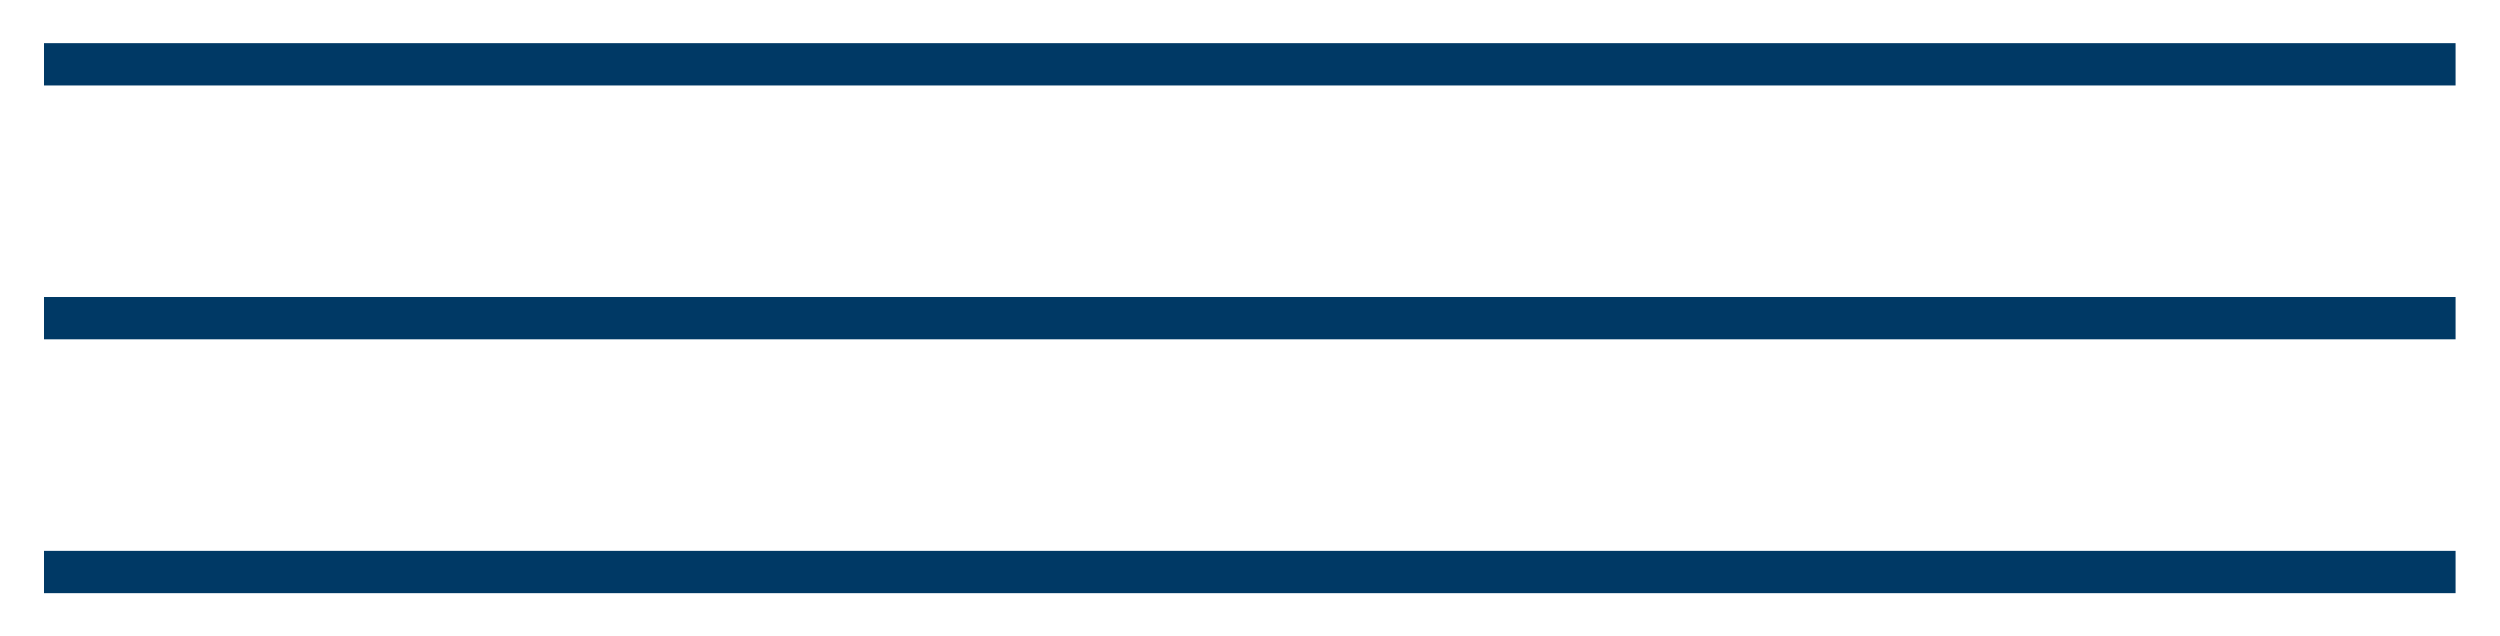
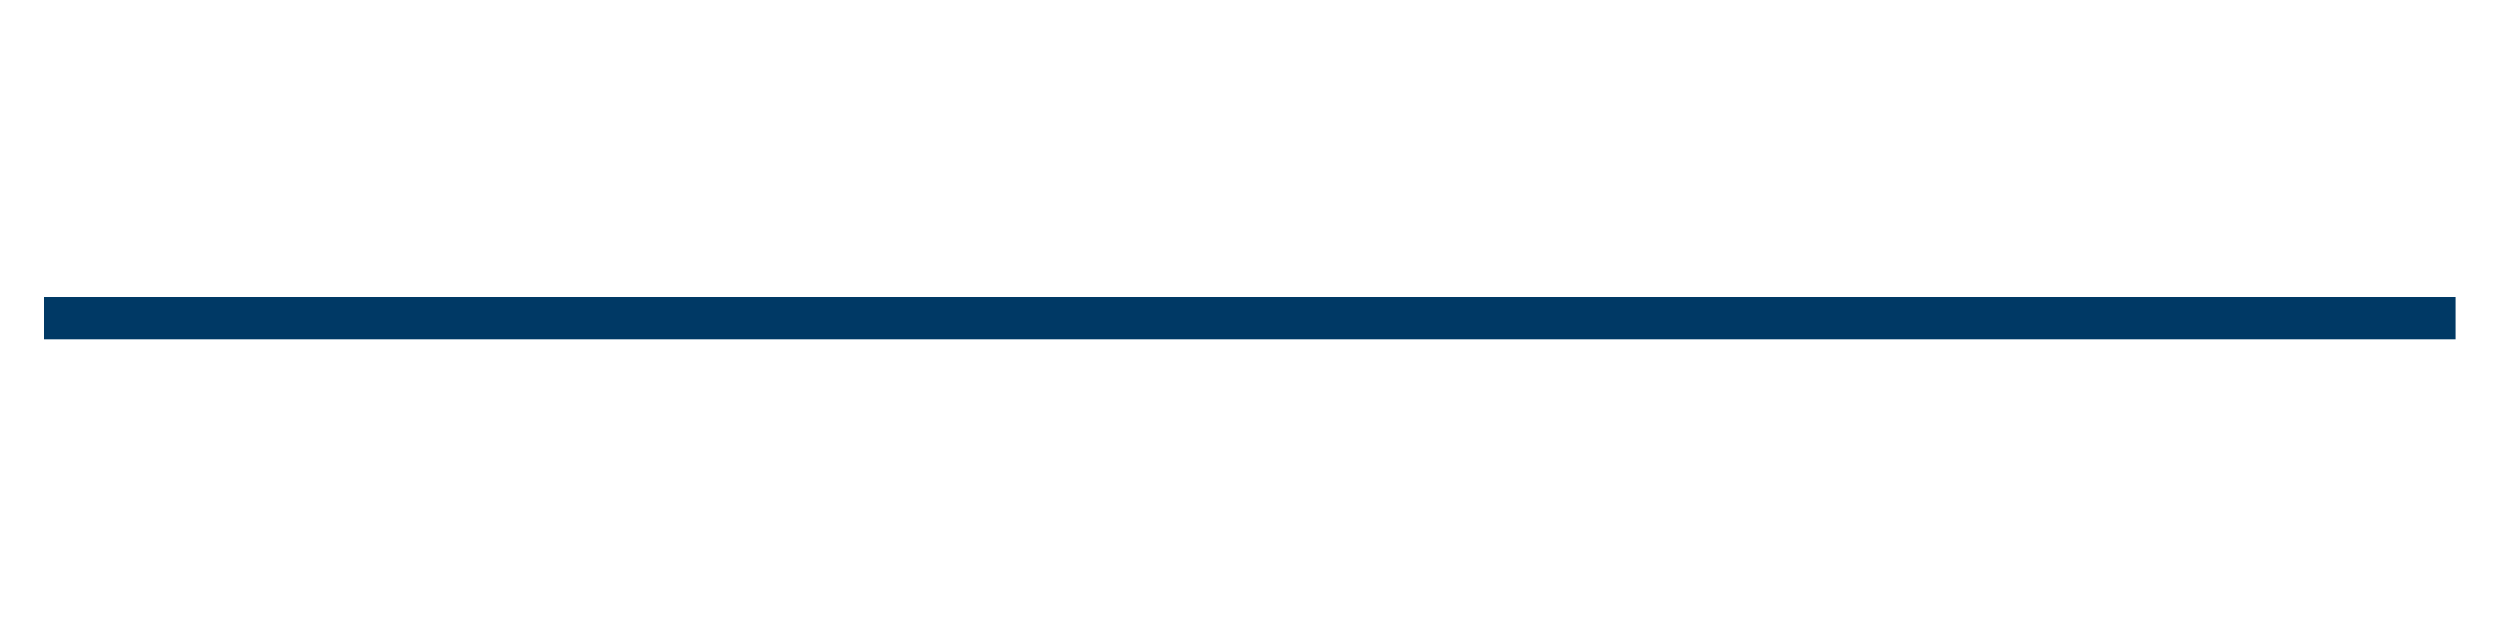
<svg xmlns="http://www.w3.org/2000/svg" id="Capa_5" data-name="Capa 5" viewBox="0 0 59.09 15.04" width="59.09" height="15.04">
  <defs>
    <style>
      .cls-1 {
        fill: none;
        stroke: #003965;
      }
    </style>
  </defs>
-   <line class="cls-1" x1="1.04" y1="1.52" x2="58.04" y2="1.52" />
  <line class="cls-1" x1="1.04" y1="7.52" x2="58.04" y2="7.52" />
-   <line class="cls-1" x1="1.04" y1="13.52" x2="58.04" y2="13.52" />
</svg>